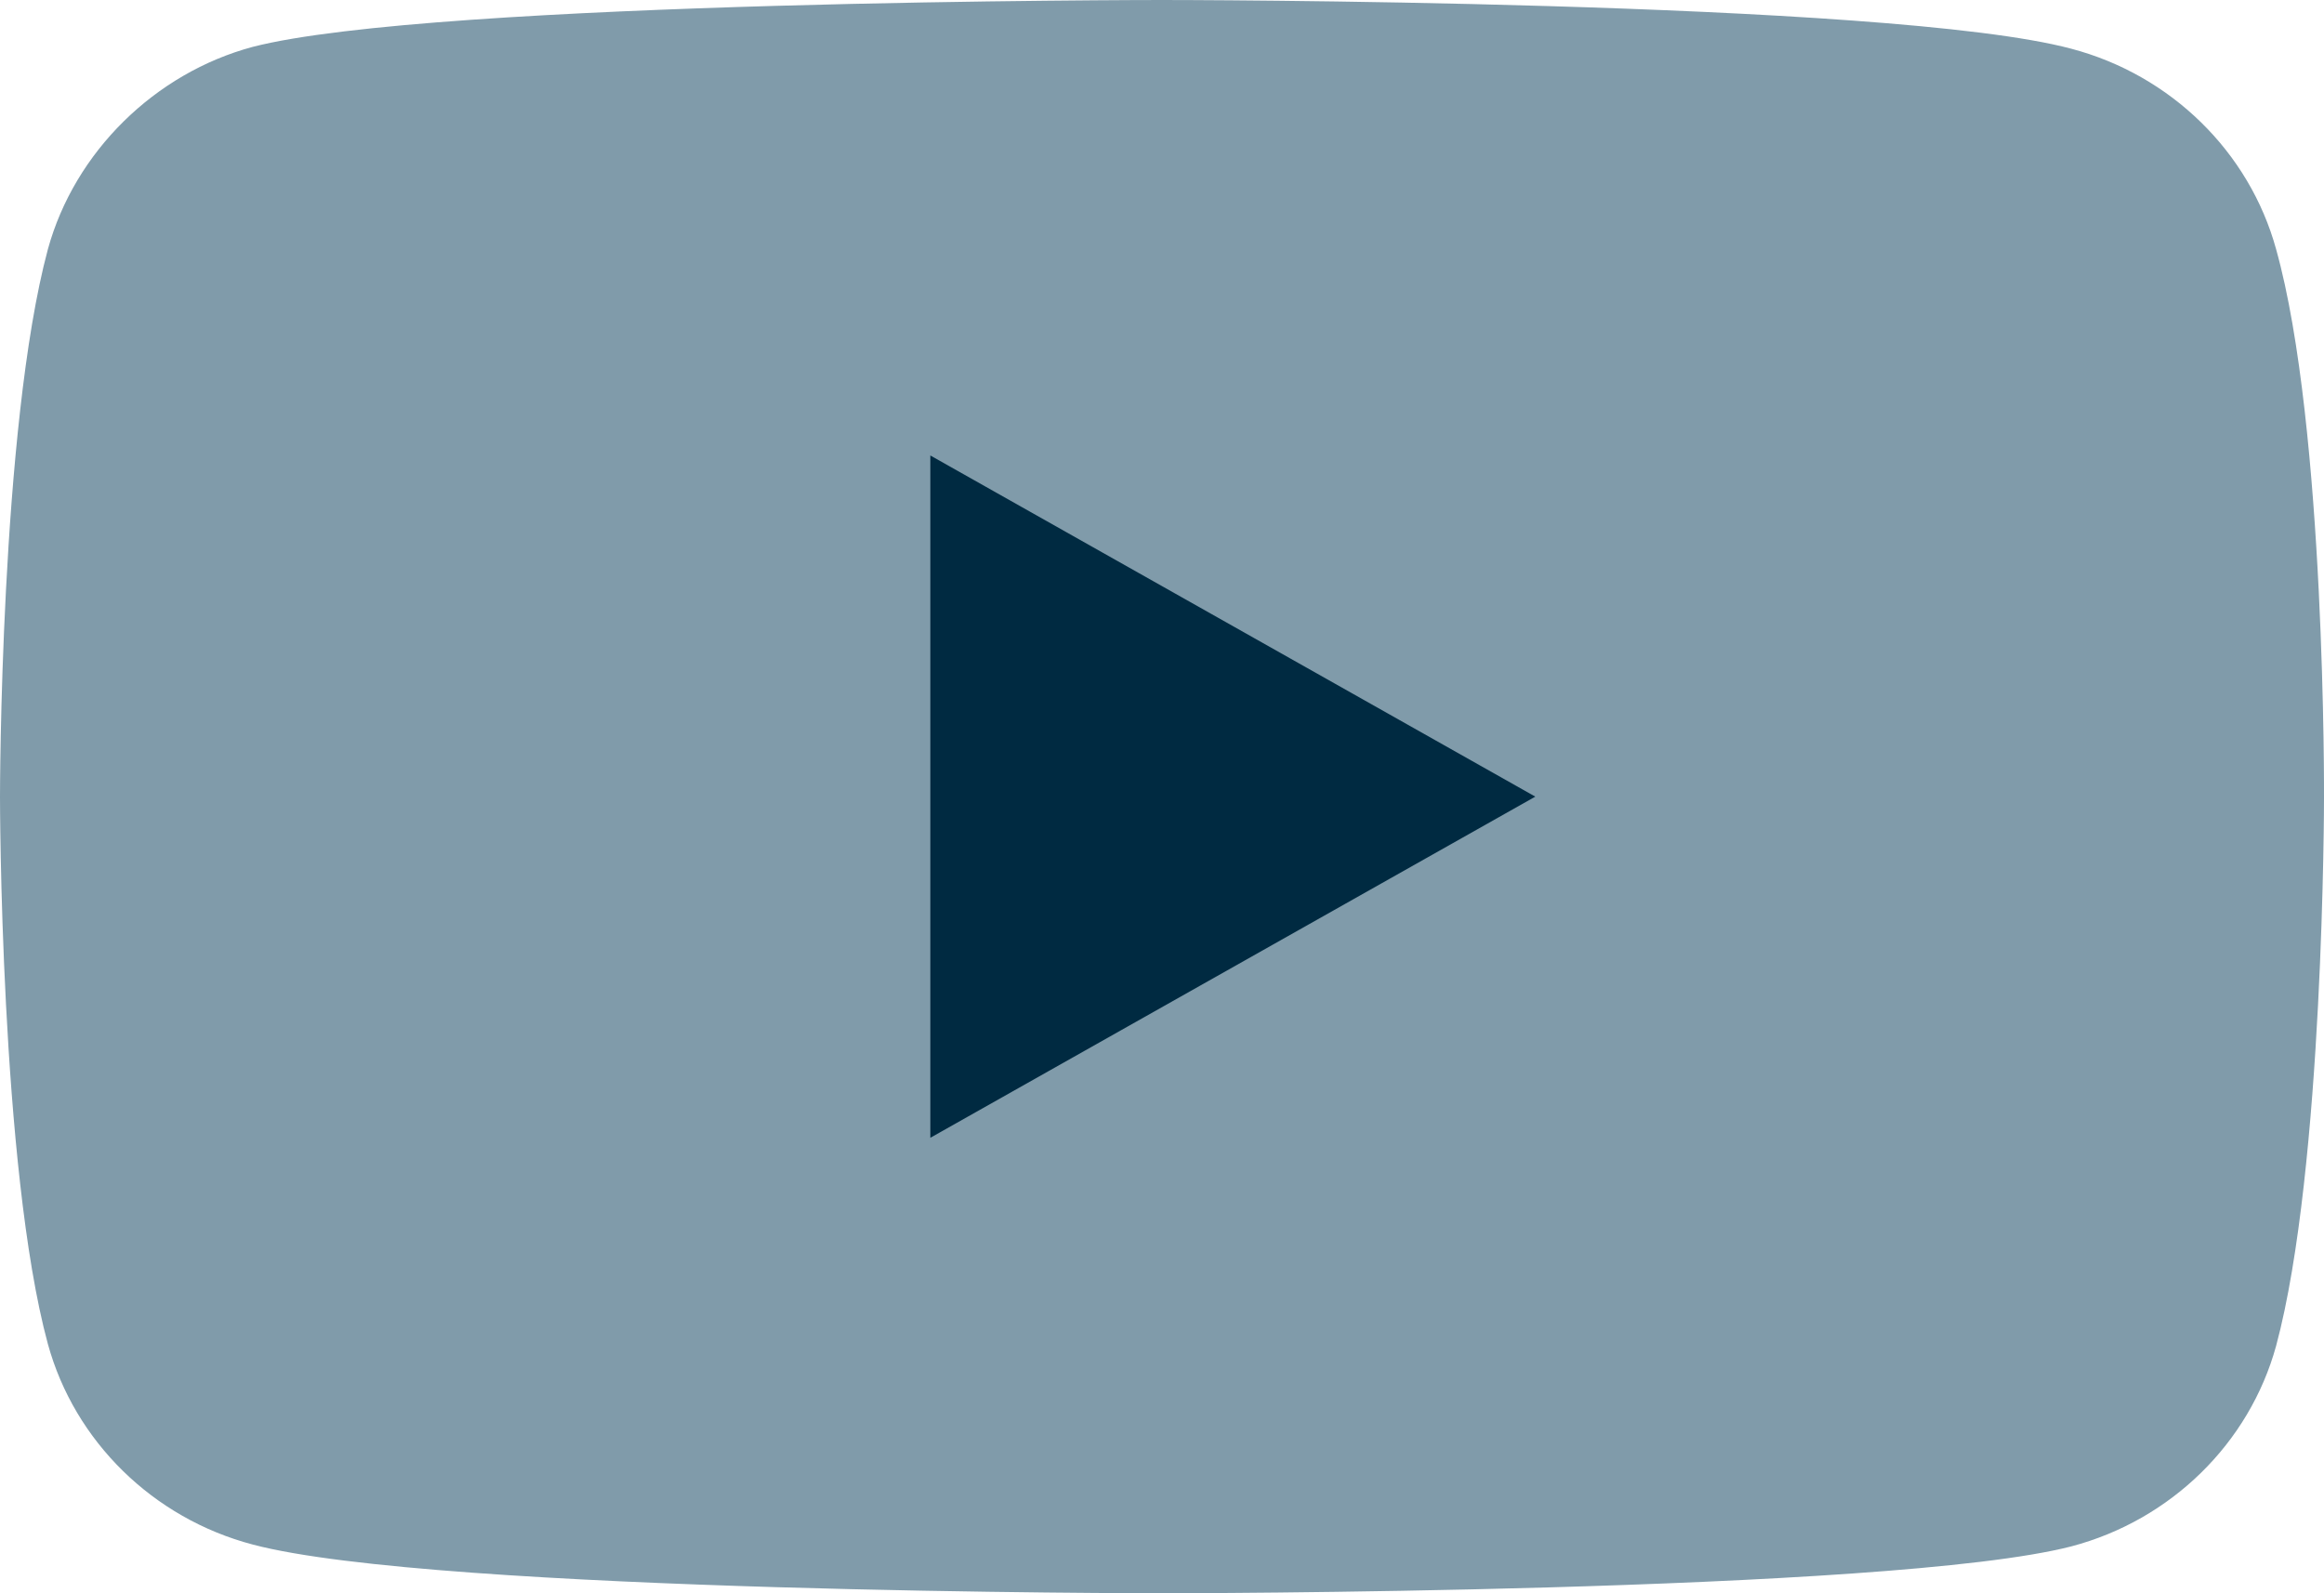
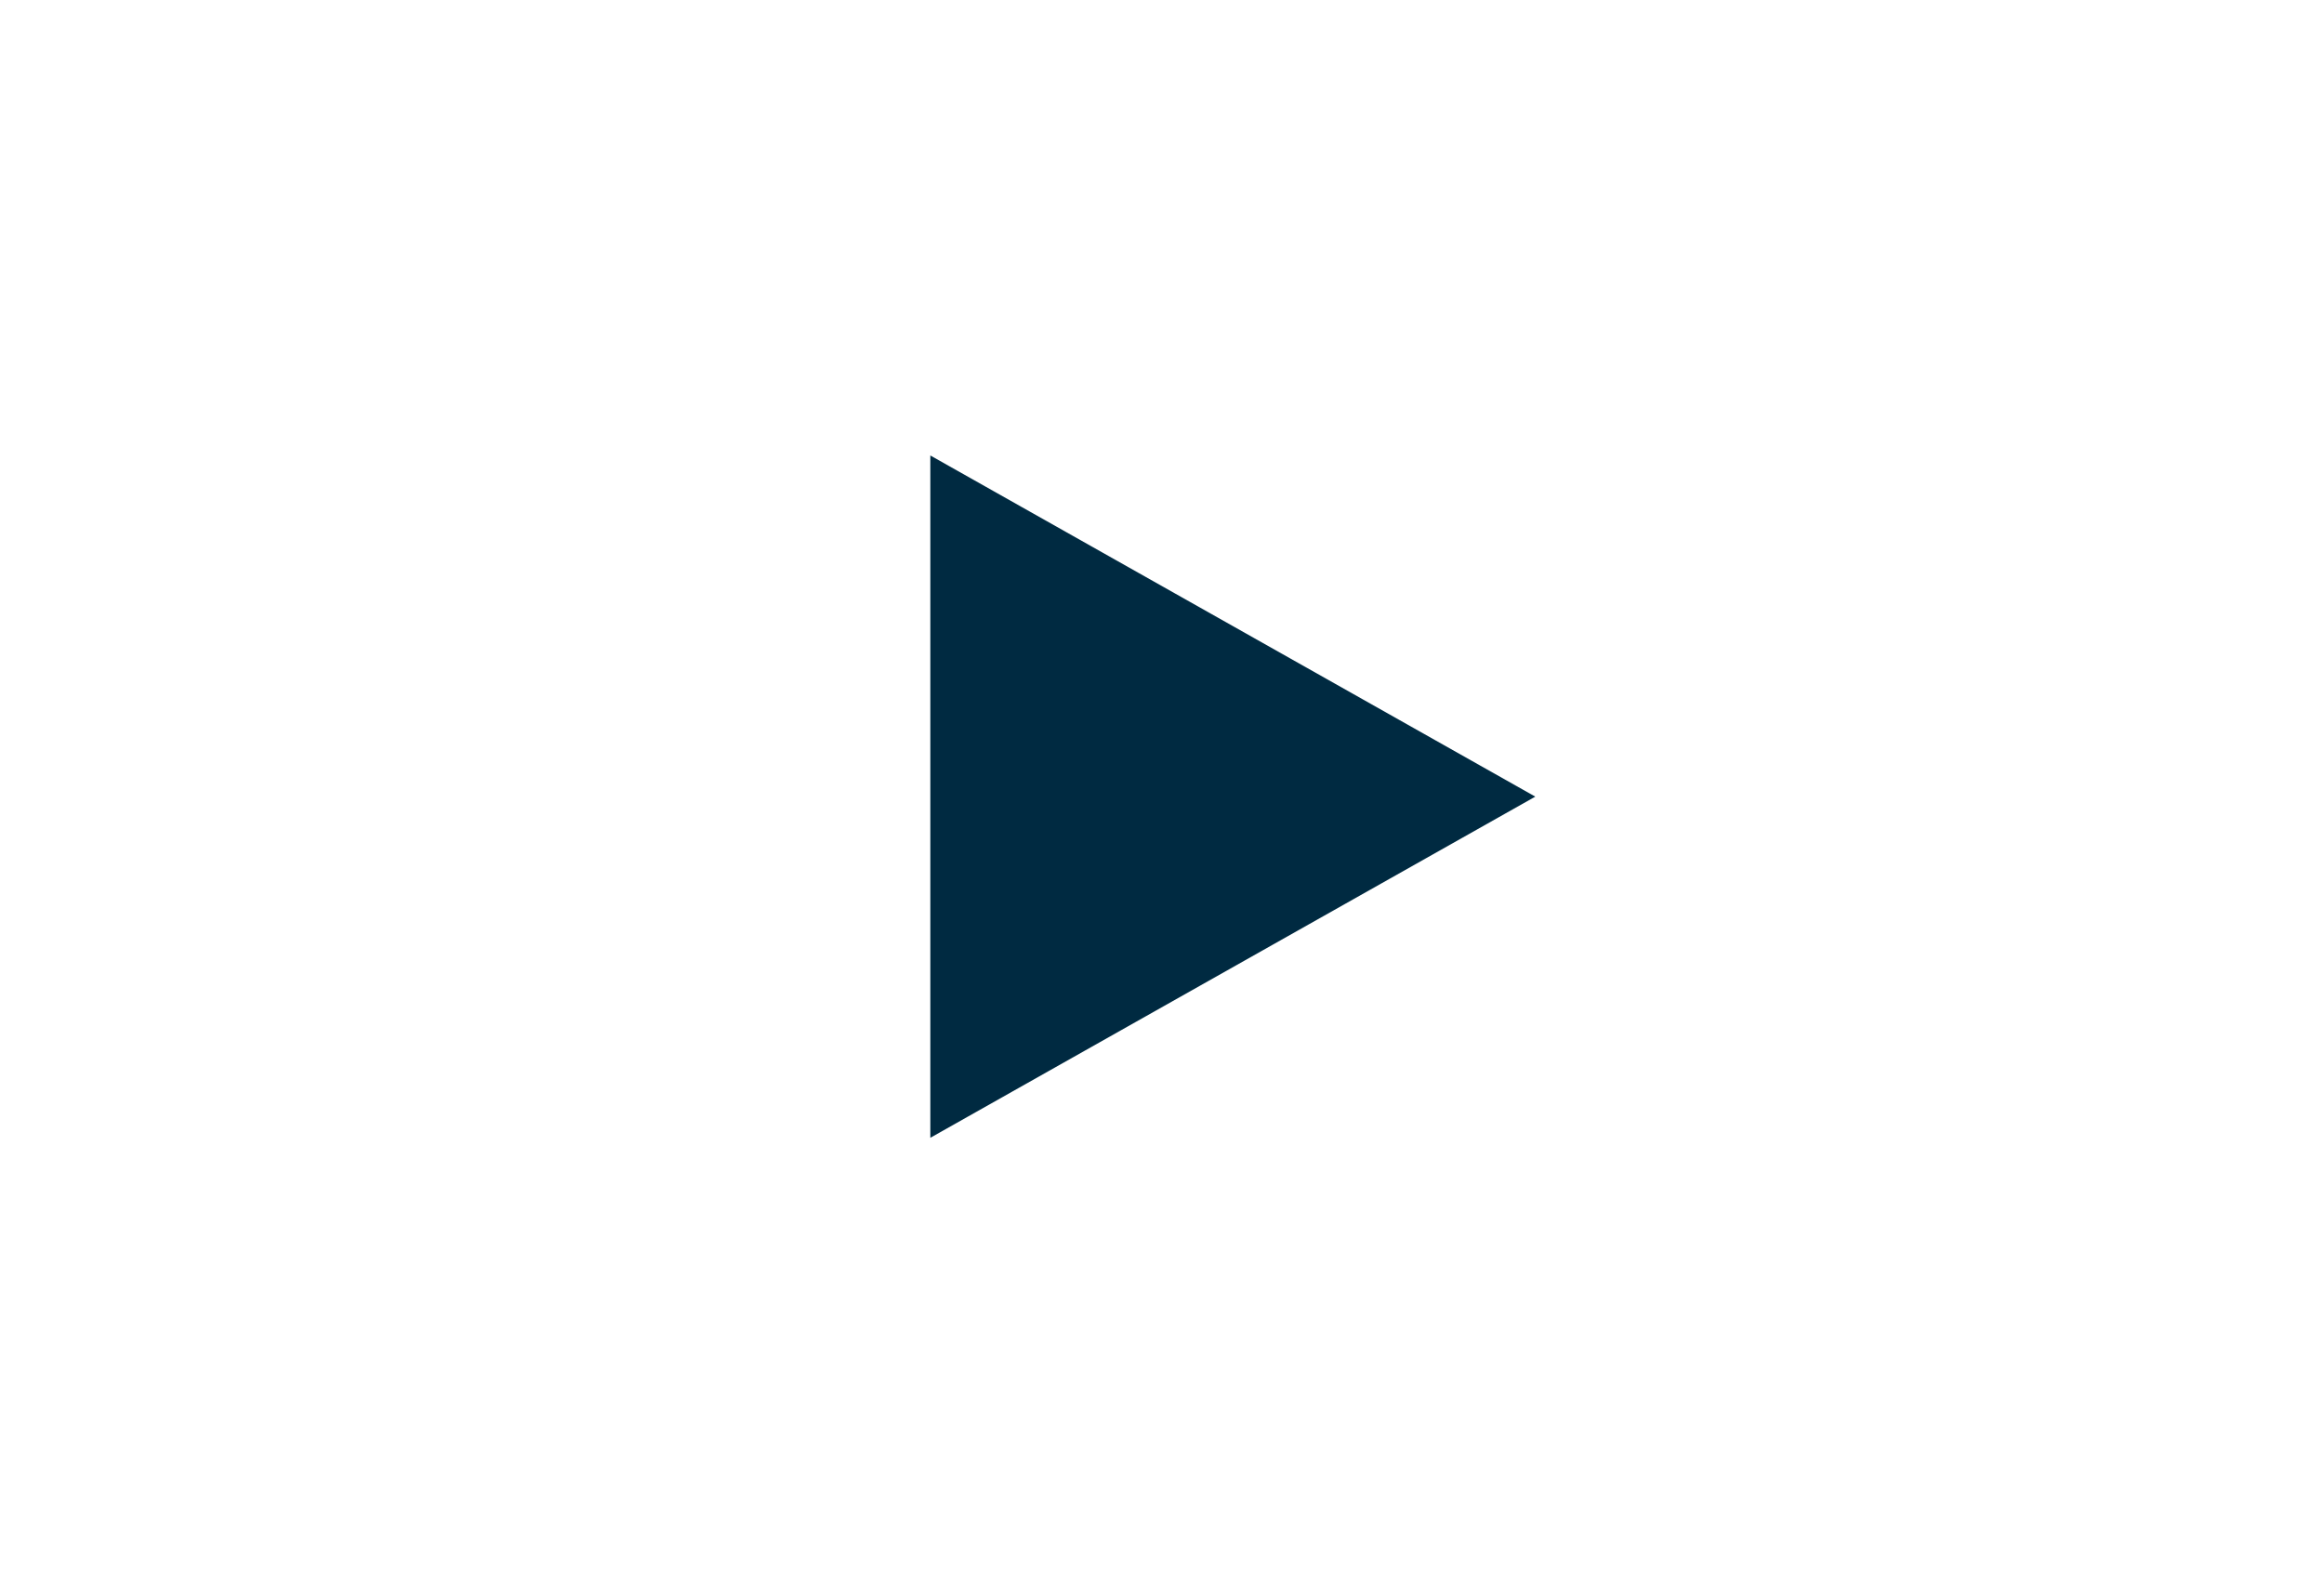
<svg xmlns="http://www.w3.org/2000/svg" width="35" height="24" viewBox="0 0 35 24" fill="none">
-   <path d="M34.279 3.755C33.876 2.287 32.693 1.129 31.194 0.734C28.455 0 17.5 0 17.5 0C17.5 0 6.544 0 3.806 0.706C2.335 1.101 1.124 2.287 0.721 3.755C0 6.438 0 12 0 12C0 12 0 17.591 0.721 20.245C1.124 21.713 2.306 22.871 3.806 23.266C6.573 24 17.5 24 17.5 24C17.5 24 28.455 24 31.194 23.294C32.693 22.899 33.876 21.741 34.279 20.273C35 17.591 35 12.028 35 12.028C35 12.028 35.029 6.438 34.279 3.755V3.755Z" fill="#809BAA" />
  <path d="M23.122 12L14.011 6.861V17.139L23.122 12Z" fill="#002A41" />
</svg>